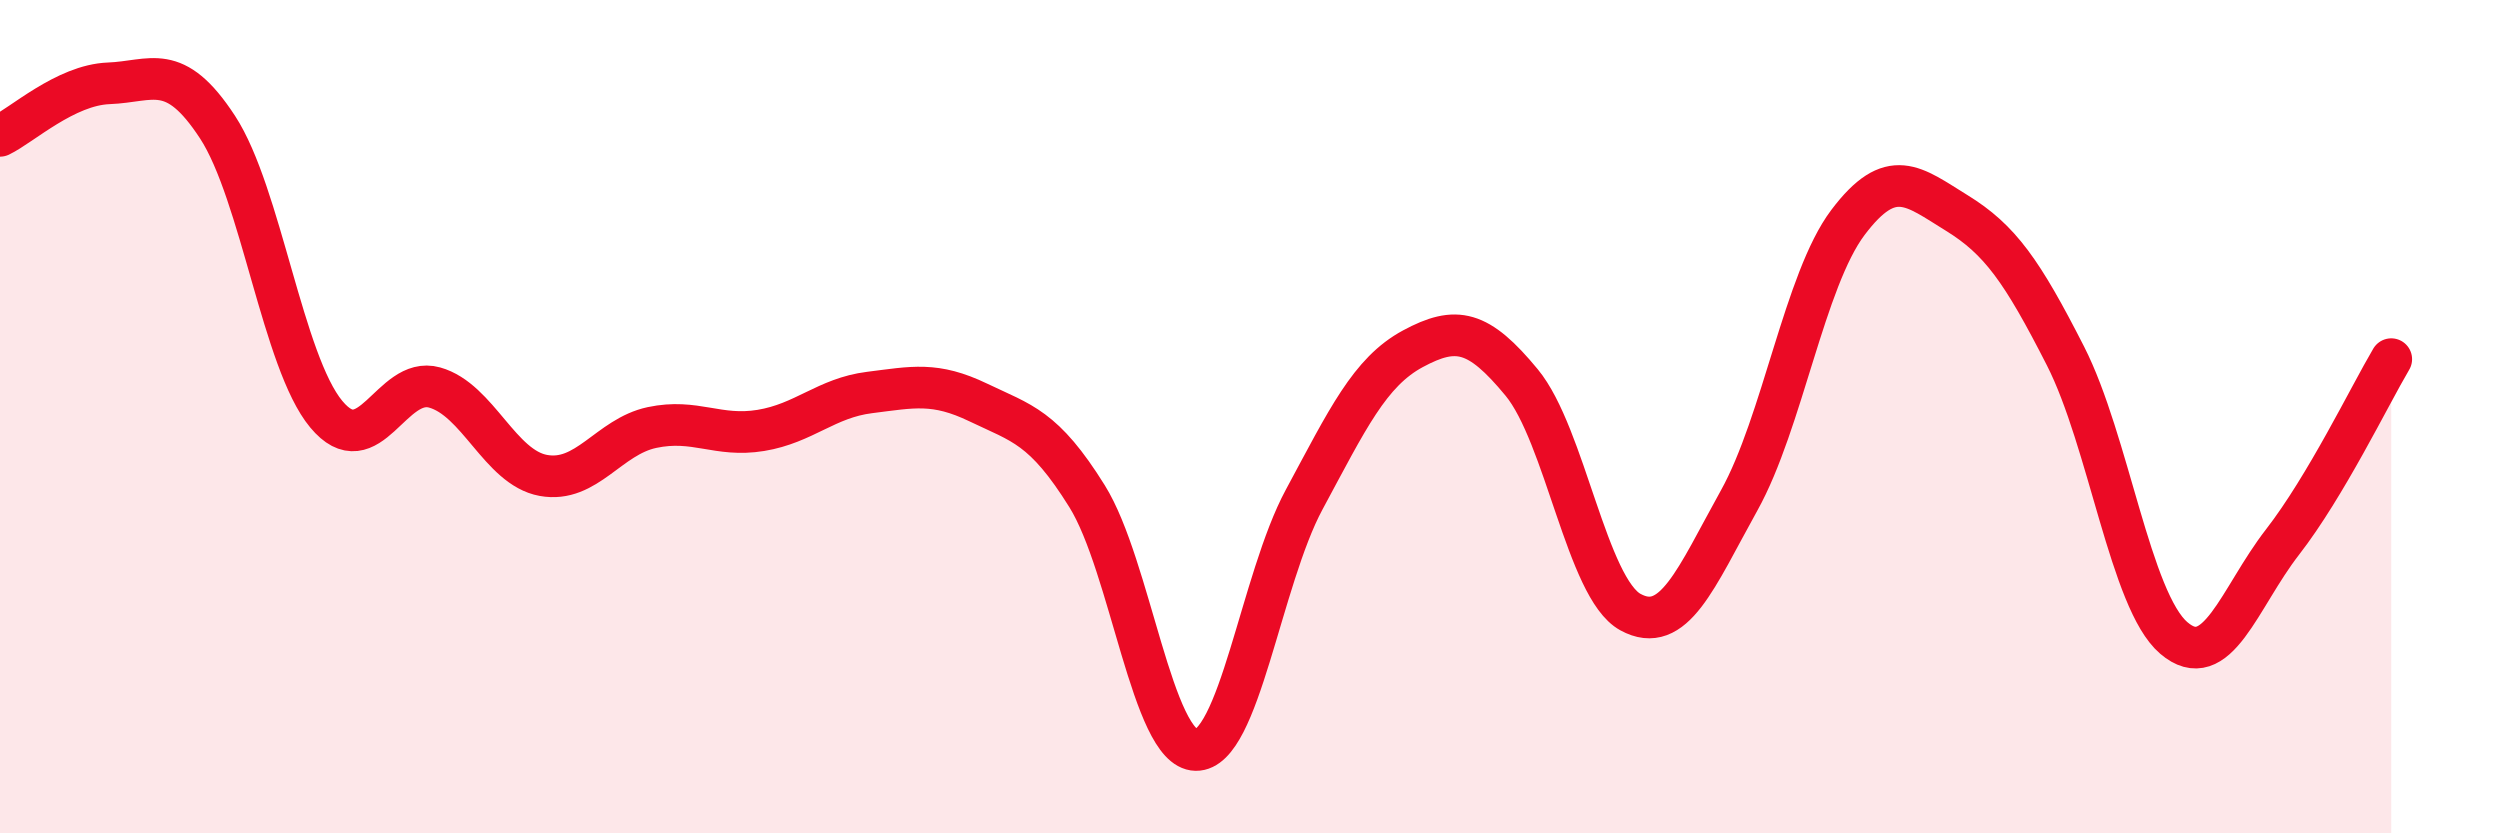
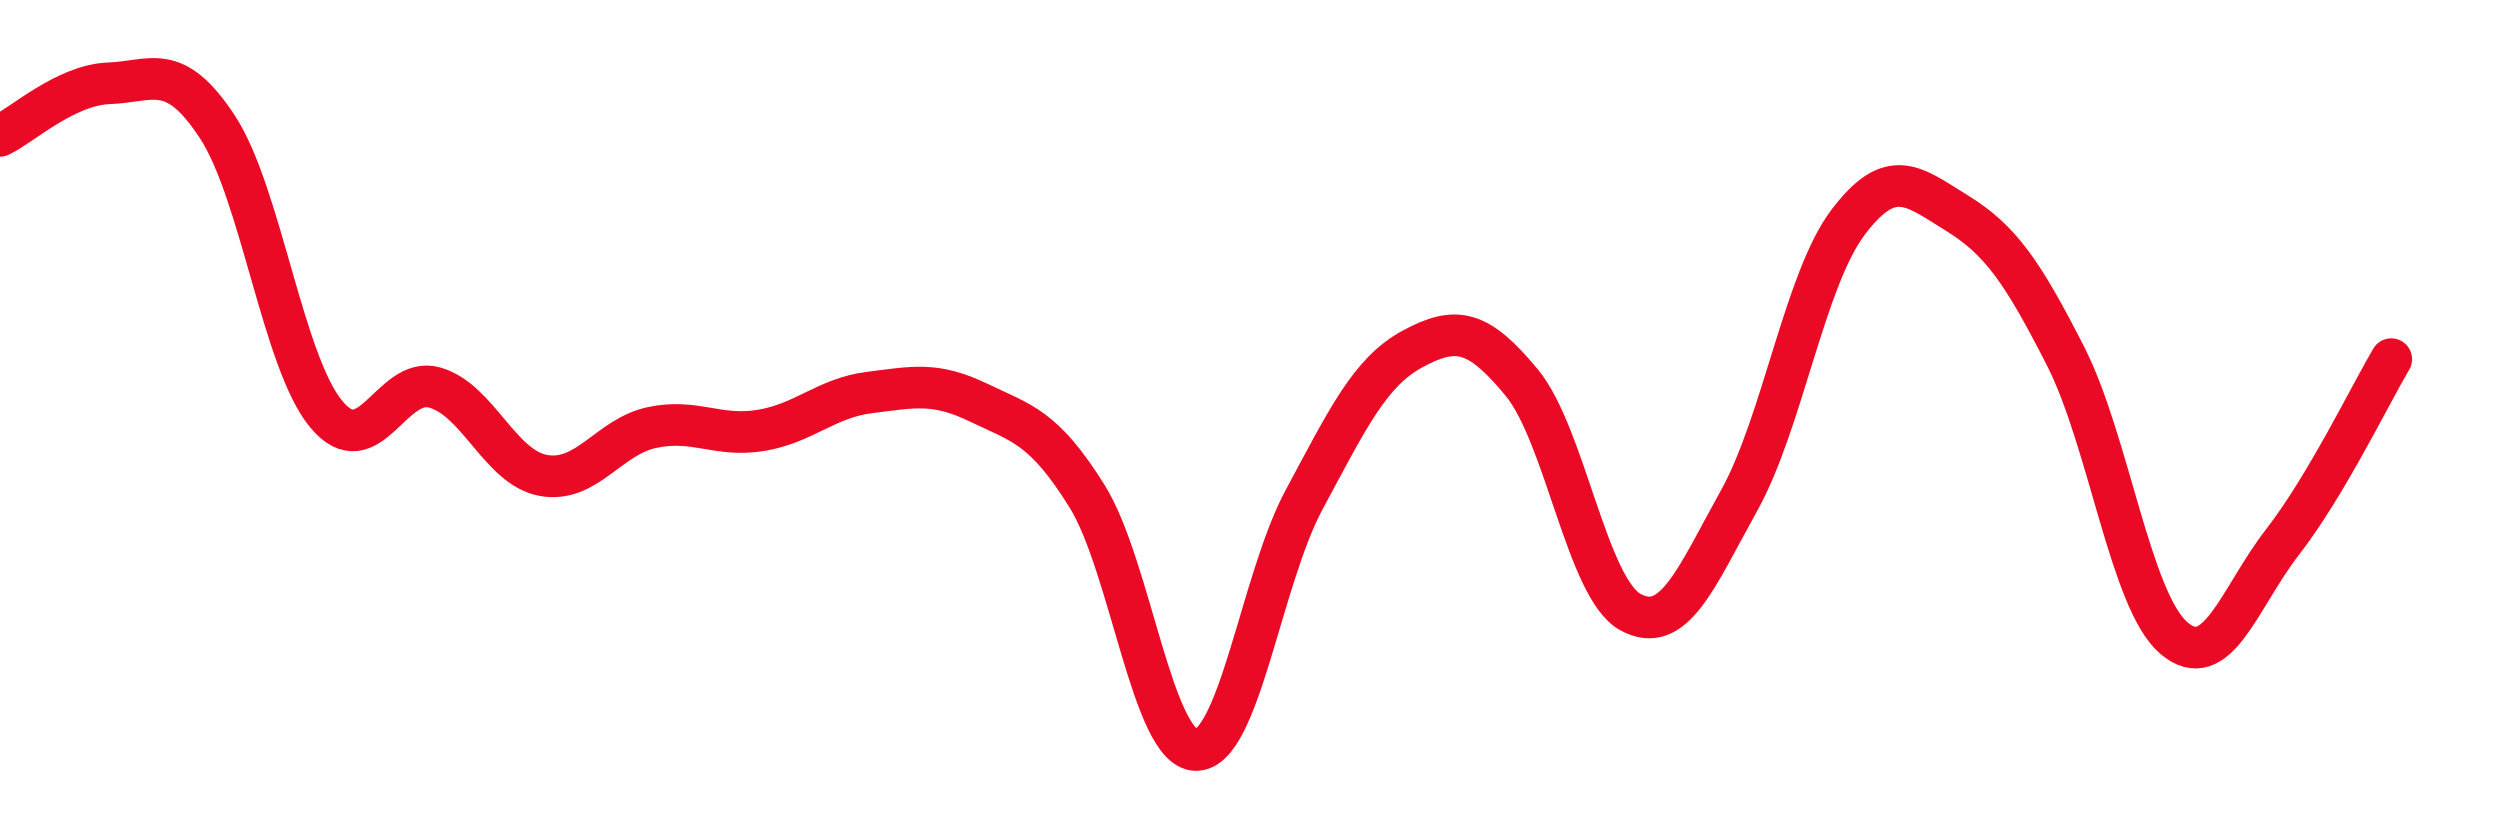
<svg xmlns="http://www.w3.org/2000/svg" width="60" height="20" viewBox="0 0 60 20">
-   <path d="M 0,3.26 C 0.52,3.01 1.57,2.04 2.61,2 C 3.65,1.96 4.18,1.46 5.22,3.05 C 6.26,4.64 6.79,8.69 7.83,9.94 C 8.87,11.19 9.39,9.01 10.43,9.3 C 11.47,9.59 12,11.22 13.04,11.41 C 14.08,11.6 14.61,10.48 15.65,10.26 C 16.69,10.04 17.22,10.5 18.26,10.33 C 19.3,10.16 19.83,9.55 20.87,9.42 C 21.91,9.29 22.44,9.16 23.48,9.66 C 24.52,10.16 25.05,10.24 26.09,11.91 C 27.13,13.58 27.66,17.98 28.7,18 C 29.74,18.02 30.26,13.92 31.3,11.99 C 32.34,10.06 32.87,8.93 33.91,8.37 C 34.95,7.81 35.48,7.92 36.52,9.18 C 37.56,10.44 38.09,14.12 39.13,14.69 C 40.17,15.26 40.7,13.88 41.74,12.01 C 42.78,10.14 43.31,6.72 44.35,5.34 C 45.39,3.96 45.92,4.47 46.96,5.11 C 48,5.75 48.53,6.5 49.57,8.54 C 50.61,10.58 51.13,14.42 52.17,15.31 C 53.21,16.2 53.74,14.35 54.78,13.01 C 55.82,11.67 56.87,9.5 57.39,8.62L57.39 20L0 20Z" fill="#EB0A25" opacity="0.1" stroke-linecap="round" stroke-linejoin="round" />
  <path d="M 0,3.26 C 0.52,3.01 1.57,2.04 2.61,2 C 3.65,1.96 4.18,1.46 5.22,3.05 C 6.26,4.64 6.79,8.69 7.83,9.94 C 8.87,11.19 9.39,9.01 10.43,9.3 C 11.47,9.59 12,11.22 13.04,11.41 C 14.08,11.6 14.61,10.48 15.65,10.26 C 16.69,10.04 17.22,10.5 18.26,10.33 C 19.3,10.16 19.83,9.55 20.87,9.42 C 21.91,9.29 22.44,9.16 23.48,9.66 C 24.52,10.16 25.05,10.24 26.09,11.91 C 27.13,13.58 27.66,17.98 28.7,18 C 29.74,18.02 30.26,13.92 31.3,11.99 C 32.34,10.06 32.87,8.93 33.91,8.37 C 34.95,7.81 35.48,7.92 36.52,9.18 C 37.56,10.44 38.09,14.12 39.13,14.69 C 40.17,15.26 40.7,13.88 41.74,12.01 C 42.78,10.14 43.31,6.72 44.35,5.34 C 45.39,3.96 45.92,4.47 46.96,5.11 C 48,5.75 48.53,6.5 49.57,8.54 C 50.61,10.58 51.13,14.42 52.17,15.31 C 53.21,16.2 53.74,14.35 54.78,13.01 C 55.82,11.67 56.87,9.5 57.39,8.62" stroke="#EB0A25" stroke-width="1" fill="none" stroke-linecap="round" stroke-linejoin="round" />
</svg>